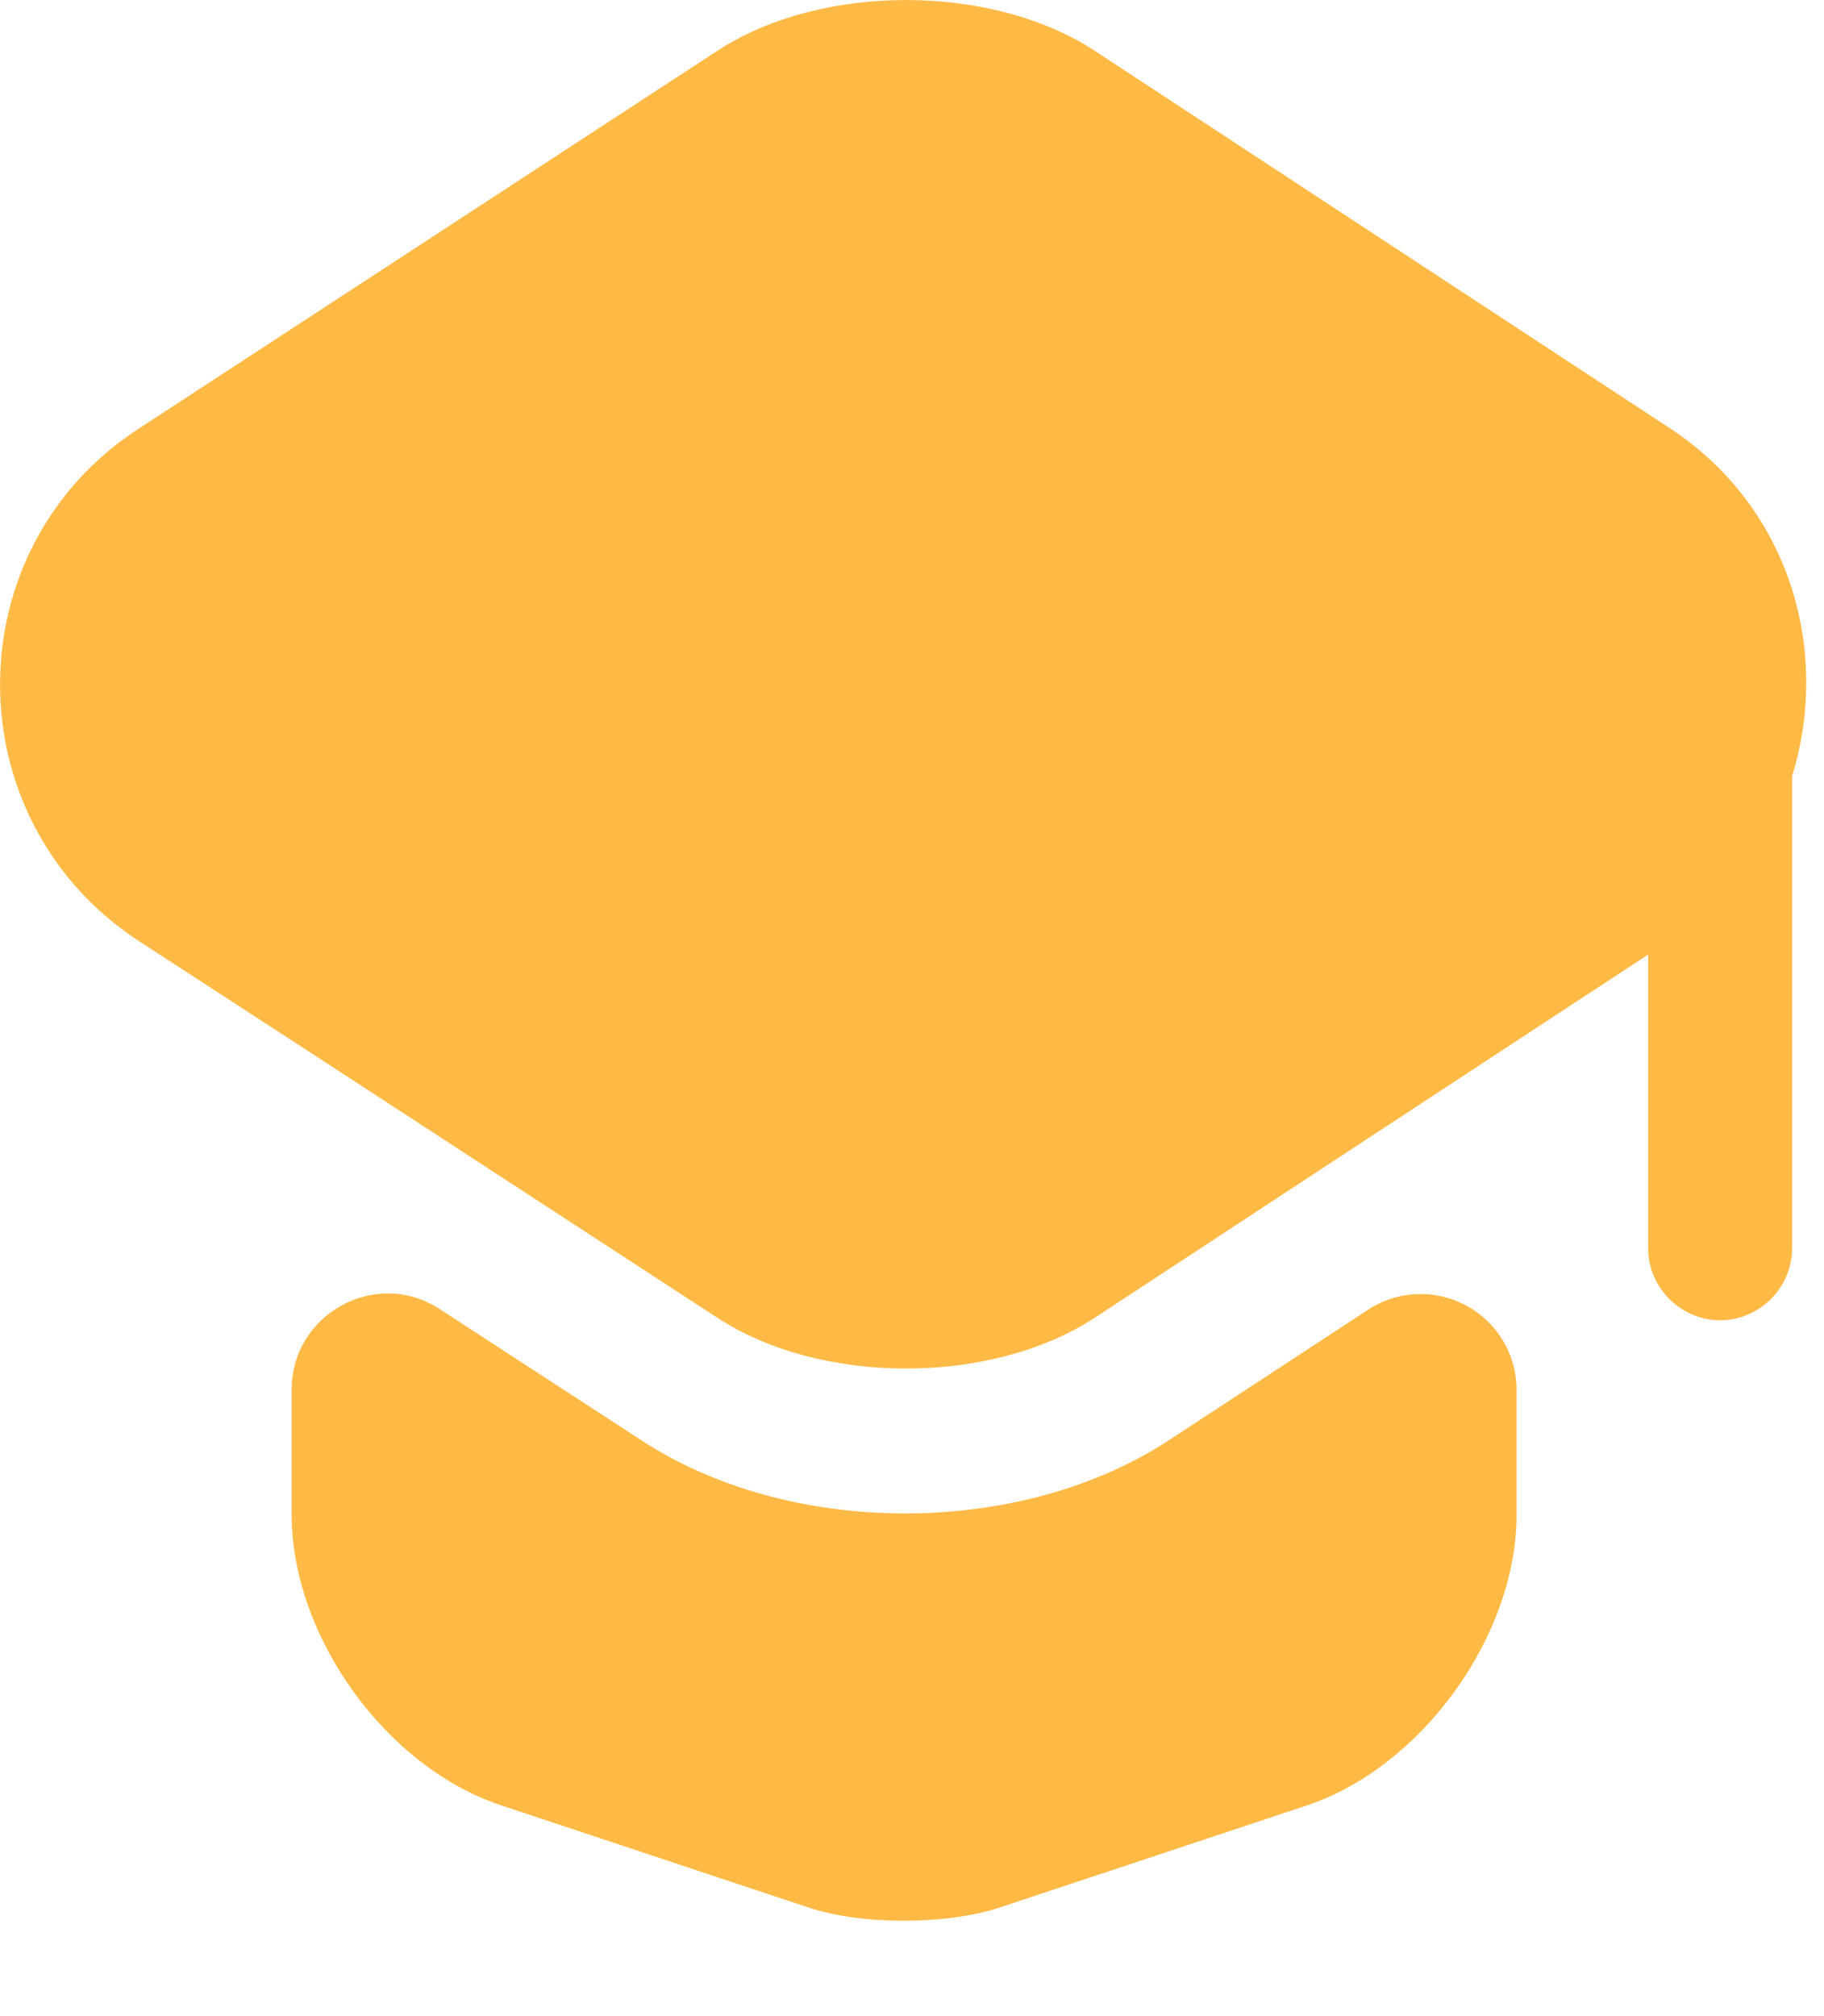
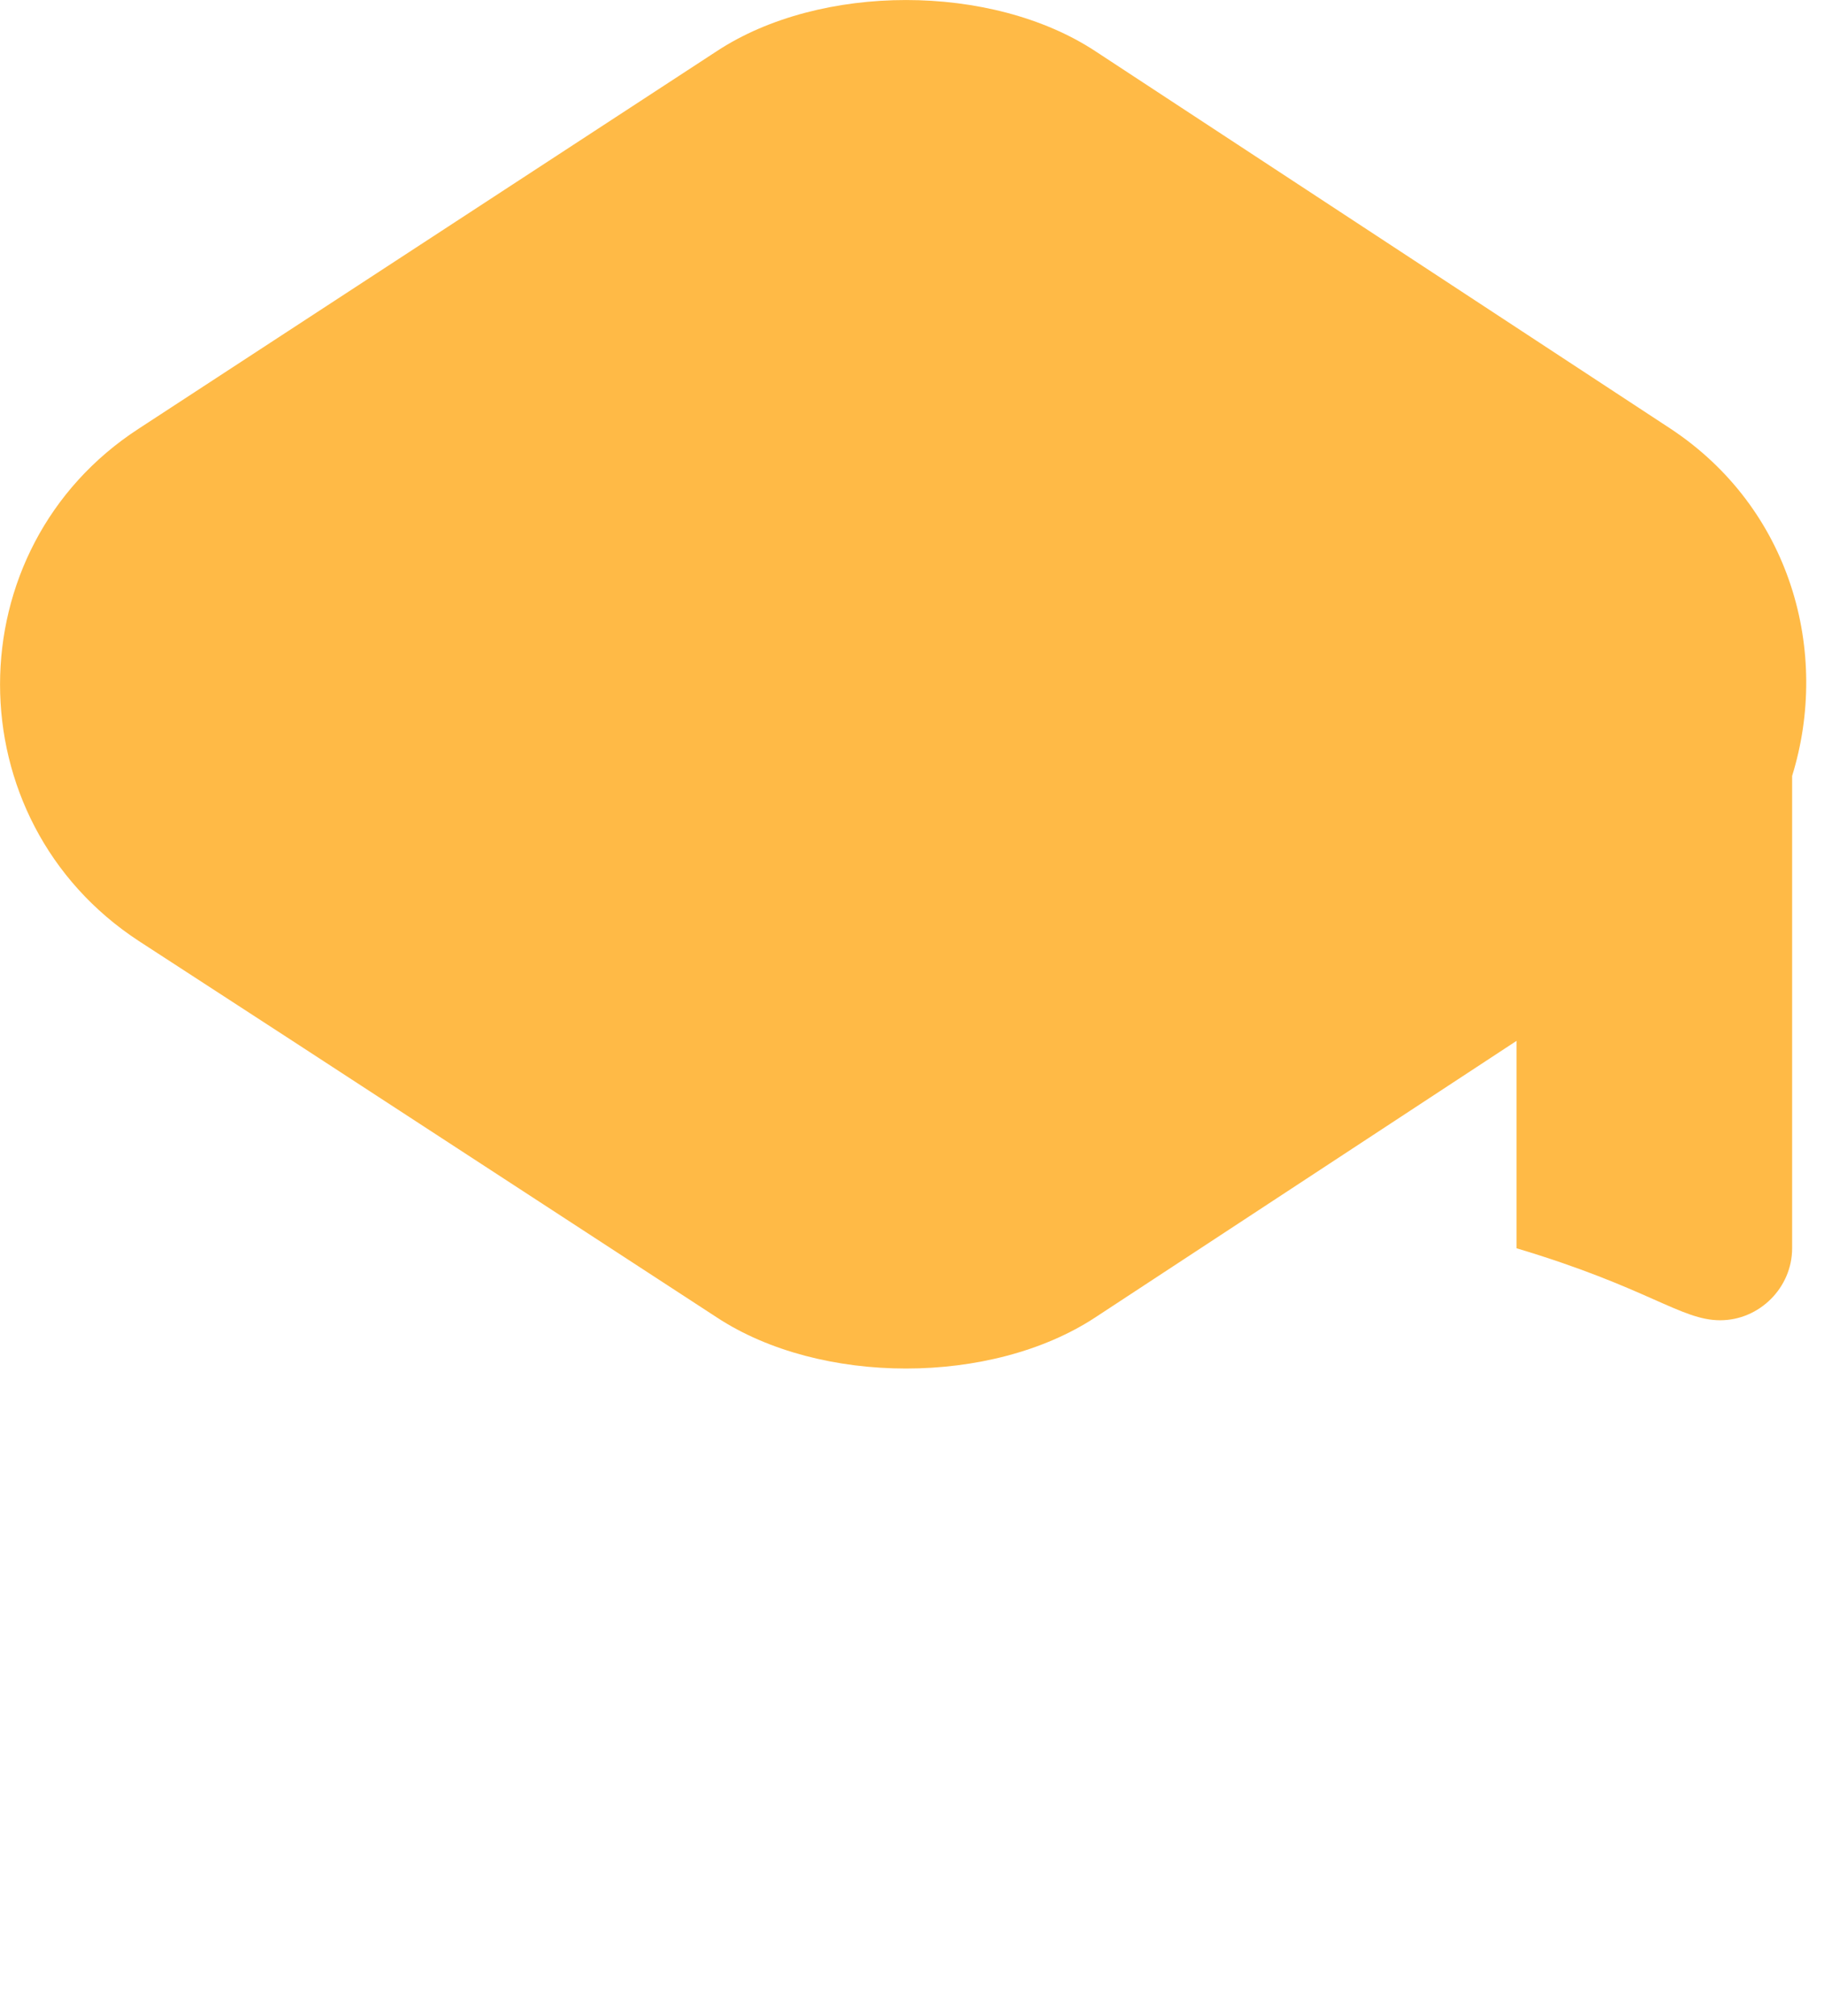
<svg xmlns="http://www.w3.org/2000/svg" width="19" height="21" viewBox="0 0 19 21" fill="none">
-   <path d="M14.248 13.644C14.399 13.544 14.575 13.487 14.755 13.48C14.936 13.472 15.116 13.513 15.275 13.6C15.434 13.686 15.566 13.813 15.659 13.969C15.751 14.125 15.799 14.303 15.798 14.484V15.774C15.798 17.044 14.808 18.404 13.618 18.804L10.428 19.864C9.868 20.054 8.958 20.054 8.408 19.864L5.218 18.804C4.018 18.404 3.038 17.044 3.038 15.774V14.474C3.038 13.684 3.918 13.204 4.578 13.634L6.638 14.974C7.428 15.504 8.428 15.764 9.428 15.764C10.428 15.764 11.428 15.504 12.218 14.974L14.248 13.644Z" fill="#FFBA46" />
-   <path d="M17.398 4.463L11.408 0.532C10.328 -0.177 8.547 -0.177 7.468 0.532L1.448 4.463C-0.482 5.713 -0.482 8.543 1.448 9.803L3.047 10.842L7.468 13.723C8.547 14.432 10.328 14.432 11.408 13.723L15.797 10.842L17.168 9.943V13.002C17.168 13.412 17.508 13.752 17.918 13.752C18.328 13.752 18.668 13.412 18.668 13.002V8.082C19.067 6.793 18.657 5.293 17.398 4.463V4.463Z" fill="#FFBA46" />
+   <path d="M17.398 4.463L11.408 0.532C10.328 -0.177 8.547 -0.177 7.468 0.532L1.448 4.463C-0.482 5.713 -0.482 8.543 1.448 9.803L3.047 10.842L7.468 13.723C8.547 14.432 10.328 14.432 11.408 13.723L15.797 10.842V13.002C17.168 13.412 17.508 13.752 17.918 13.752C18.328 13.752 18.668 13.412 18.668 13.002V8.082C19.067 6.793 18.657 5.293 17.398 4.463V4.463Z" fill="#FFBA46" />
</svg>